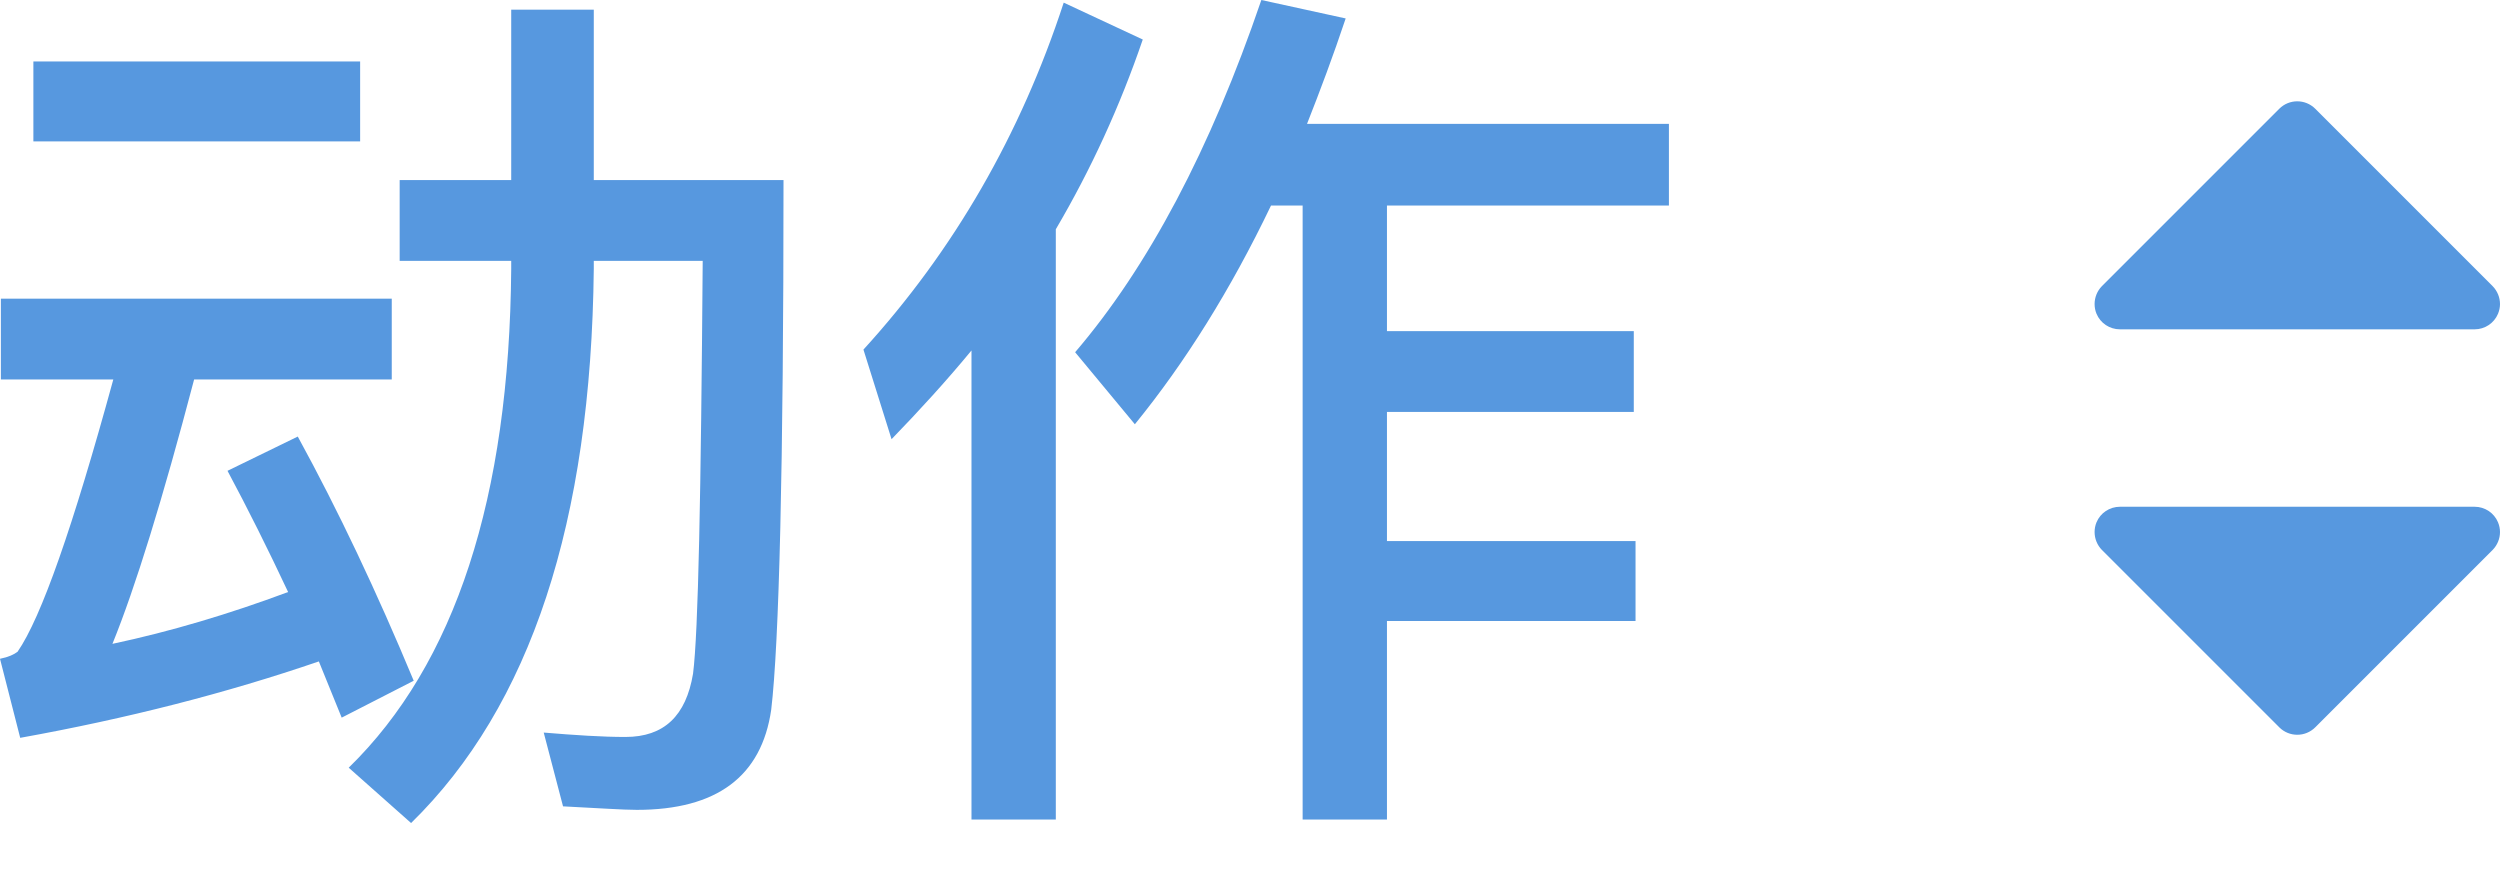
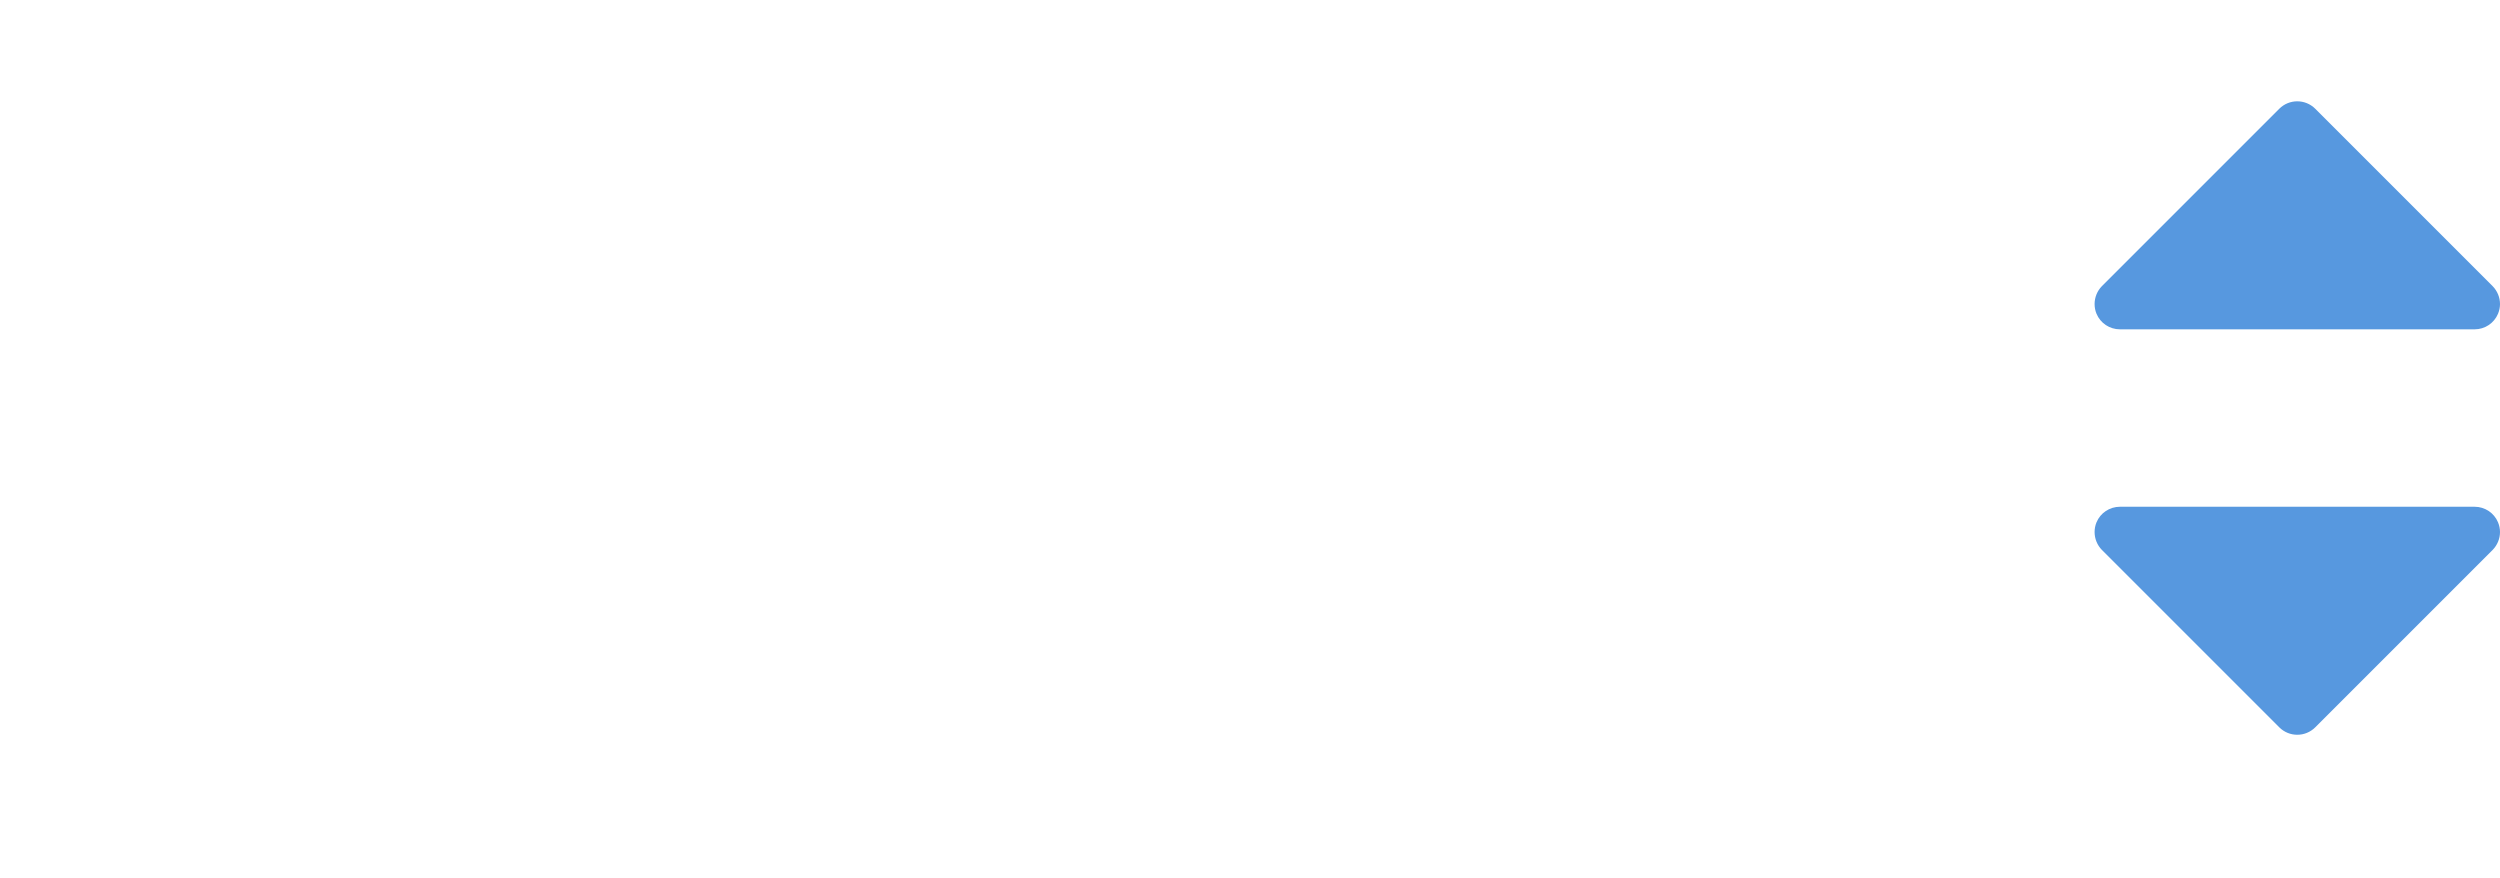
<svg xmlns="http://www.w3.org/2000/svg" width="37px" height="13px" viewBox="0 0 37 13" version="1.1">
  <title>动作_hover</title>
  <desc>Created with Sketch.</desc>
  <defs />
  <g id="Page-1" stroke="none" stroke-width="1" fill="none" fill-rule="evenodd">
    <g id="动作_hover" fill="#5798DF">
-       <path d="M0.494,0.91 L5.33,0.91 L5.33,2.093 L0.494,2.093 L0.494,0.91 Z M0.013,4.42 L5.798,4.42 L5.798,5.616 L2.873,5.616 C2.405,7.397 2.002,8.697 1.664,9.529 C2.522,9.347 3.393,9.087 4.264,8.762 C3.965,8.125 3.666,7.527 3.367,6.968 L4.407,6.461 C5.005,7.553 5.577,8.762 6.123,10.075 L5.057,10.621 L4.719,9.789 C3.354,10.257 1.885,10.634 0.299,10.92 L0,9.75 C0.13,9.724 0.208,9.685 0.26,9.646 C0.611,9.139 1.079,7.8 1.677,5.616 L0.013,5.616 L0.013,4.42 Z M7.566,0.143 L8.788,0.143 L8.788,2.665 L11.596,2.665 C11.596,6.903 11.531,9.516 11.414,10.504 C11.271,11.492 10.608,11.986 9.425,11.986 C9.217,11.986 8.853,11.96 8.333,11.934 L8.047,10.842 C8.515,10.881 8.918,10.907 9.256,10.907 C9.828,10.907 10.153,10.595 10.257,9.971 C10.335,9.36 10.374,7.319 10.4,3.861 L8.788,3.861 L8.788,3.978 C8.749,7.722 7.852,10.452 6.084,12.181 L5.161,11.362 C6.734,9.828 7.54,7.371 7.566,3.978 L7.566,3.861 L5.915,3.861 L5.915,2.665 L7.566,2.665 L7.566,0.143 Z M18.811,3.042 C18.213,4.29 17.537,5.369 16.796,6.279 L15.912,5.213 C16.991,3.952 17.914,2.21 18.668,0 L19.916,0.273 C19.734,0.819 19.539,1.339 19.344,1.833 L24.7,1.833 L24.7,3.042 L20.527,3.042 L20.527,4.901 L24.18,4.901 L24.18,6.097 L20.527,6.097 L20.527,8.008 L24.206,8.008 L24.206,9.191 L20.527,9.191 L20.527,12.129 L19.279,12.129 L19.279,3.042 L18.811,3.042 Z M14.378,5.187 C14.014,5.629 13.611,6.071 13.195,6.5 L12.779,5.174 C14.118,3.705 15.106,1.989 15.743,0.039 L16.913,0.585 C16.575,1.573 16.146,2.509 15.626,3.393 L15.626,12.129 L14.378,12.129 L14.378,5.187 Z" id="动作" />
      <path d="M32.953,6.297 C32.881,6.226 32.785,6.187 32.687,6.187 C32.639,6.187 32.59,6.197 32.544,6.216 C32.404,6.274 32.313,6.411 32.313,6.562 L32.313,11.812 C32.313,11.964 32.404,12.101 32.544,12.159 C32.59,12.178 32.639,12.187 32.687,12.187 C32.785,12.187 32.881,12.149 32.953,12.078 L35.578,9.453 C35.724,9.306 35.724,9.069 35.578,8.922 L32.953,6.297 Z" id="next" fill-rule="nonzero" transform="translate(34, 9.187) rotate(90) translate(-34, -9.187) " />
      <path d="M32.953,0.297 C32.881,0.226 32.785,0.187 32.687,0.187 C32.639,0.187 32.59,0.197 32.544,0.216 C32.404,0.274 32.313,0.411 32.313,0.562 L32.313,5.812 C32.313,5.964 32.404,6.101 32.544,6.159 C32.59,6.178 32.639,6.187 32.687,6.187 C32.785,6.187 32.881,6.149 32.953,6.078 L35.578,3.453 C35.724,3.306 35.724,3.069 35.578,2.922 L32.953,0.297 Z" id="next" fill-rule="nonzero" transform="translate(34, 3.187) scale(1, -1) rotate(90) translate(-34, -3.187) " />
    </g>
  </g>
</svg>